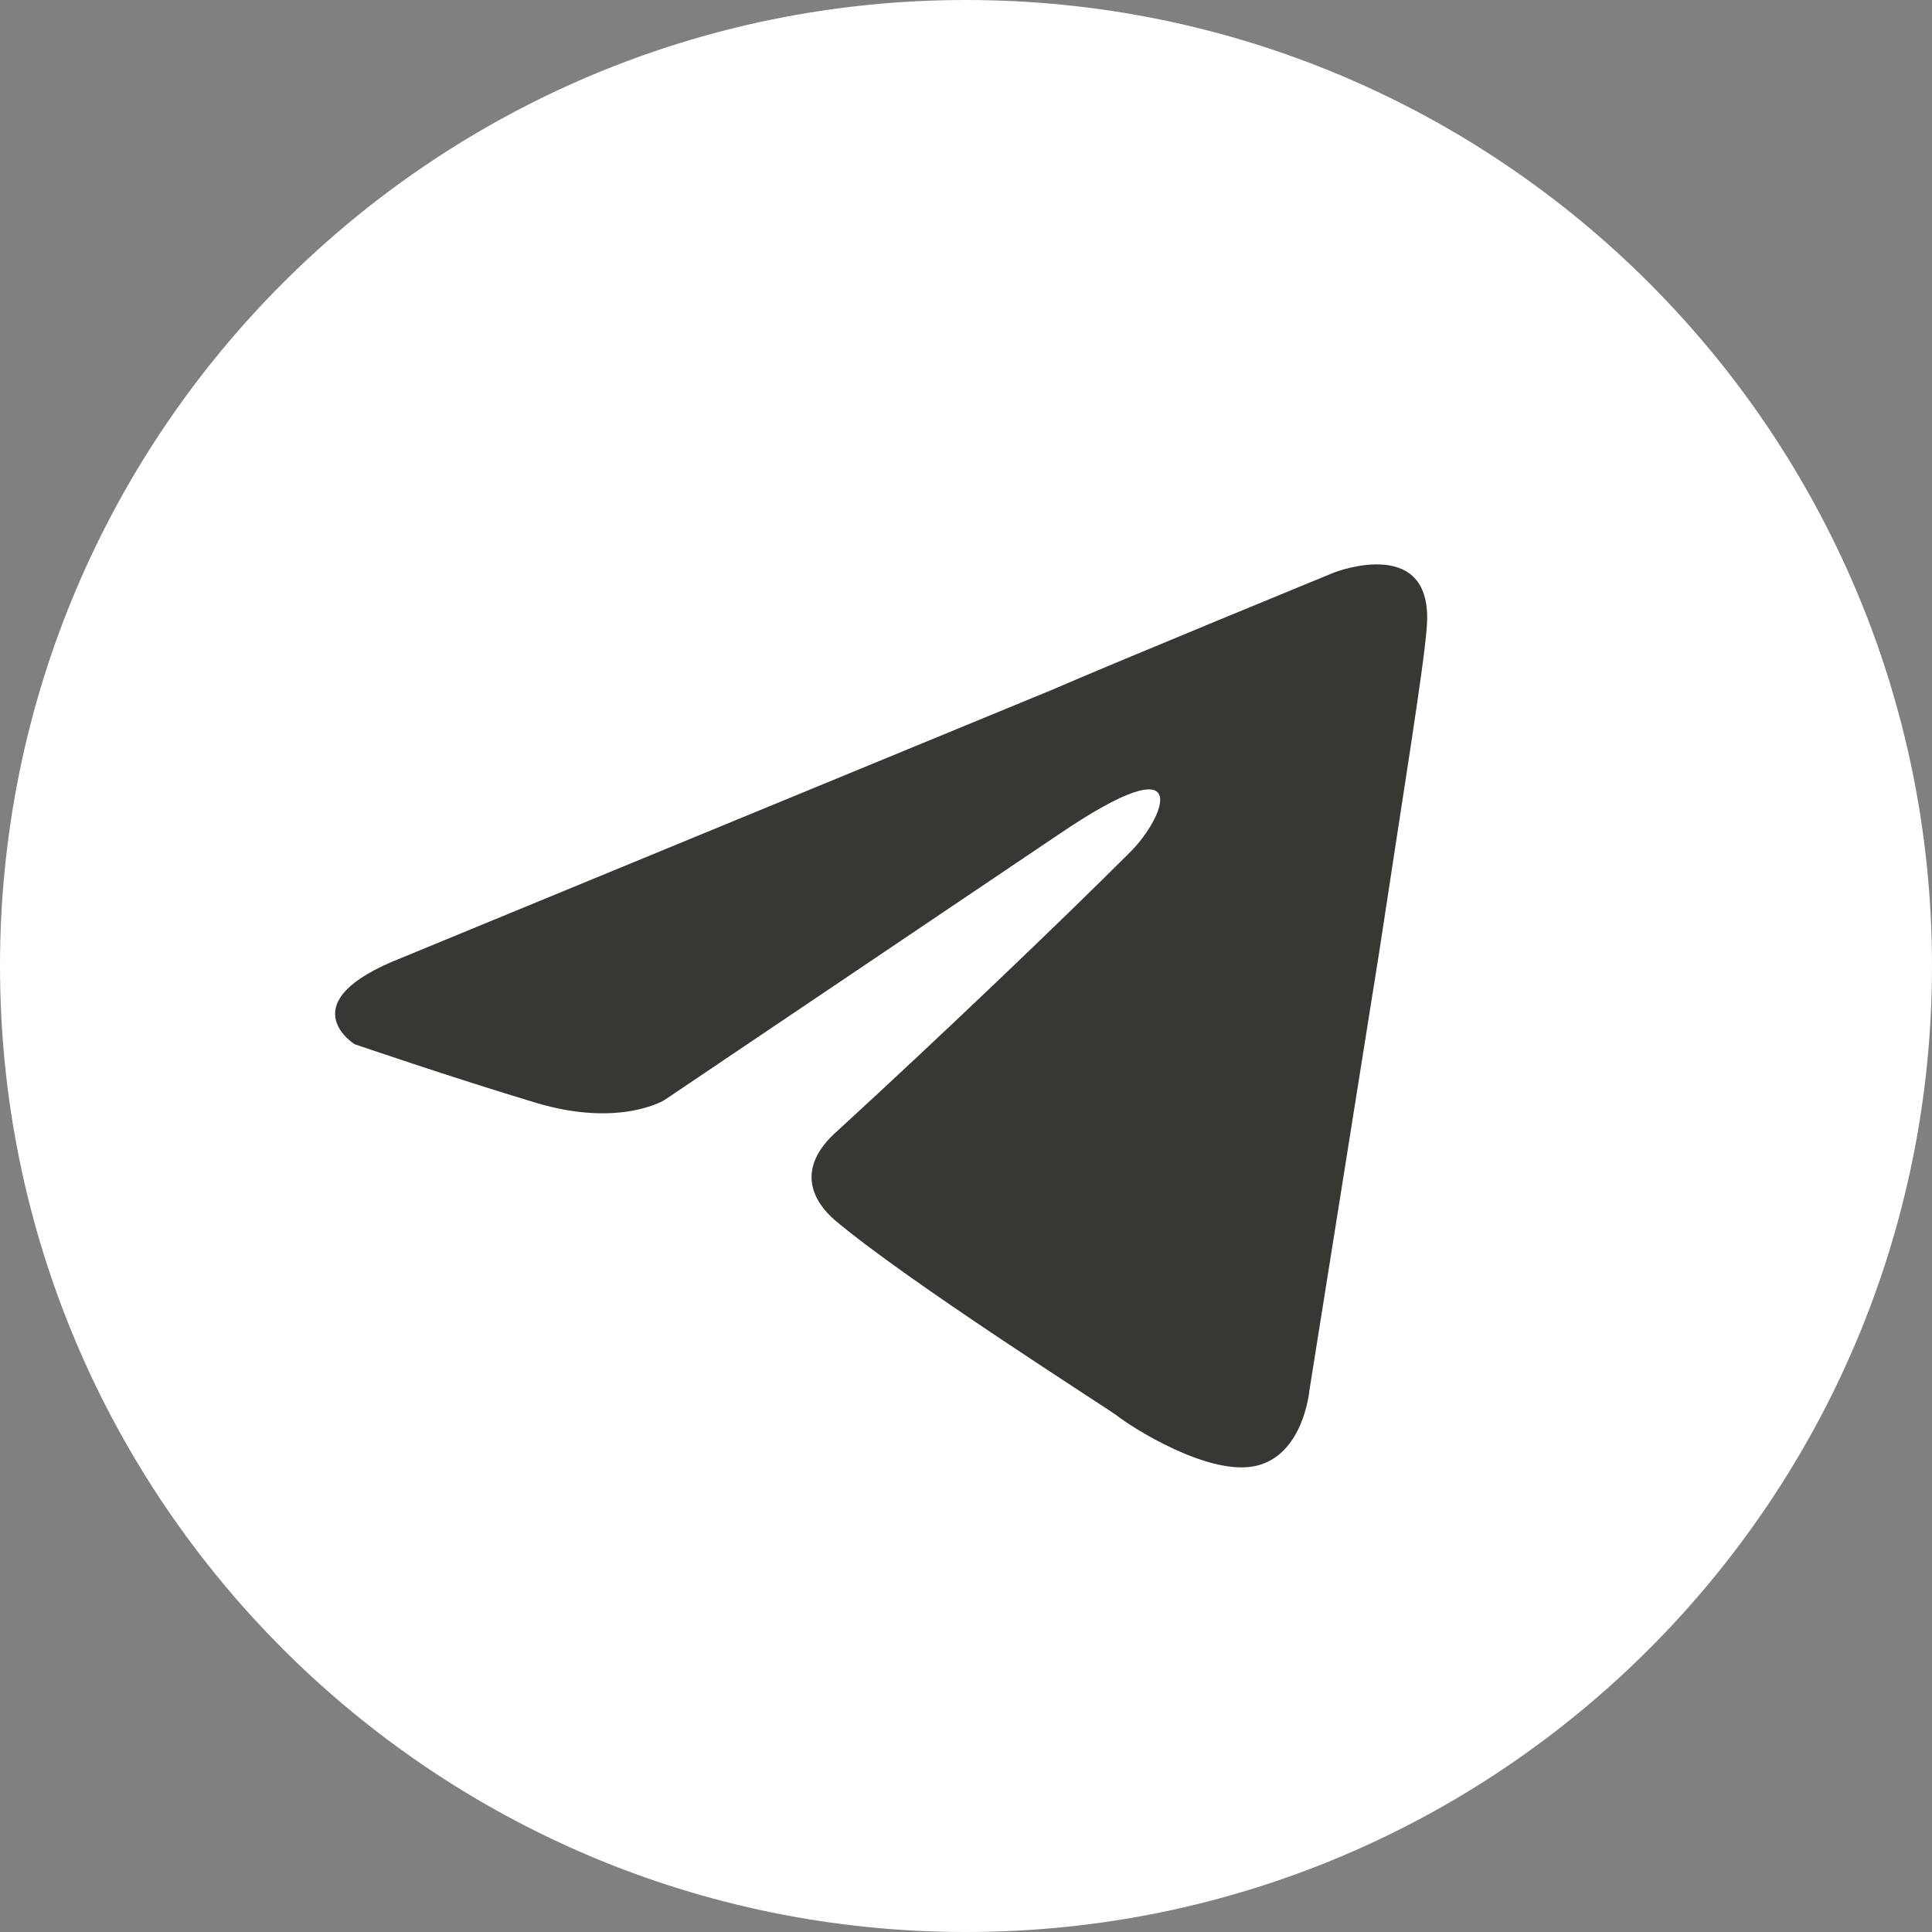
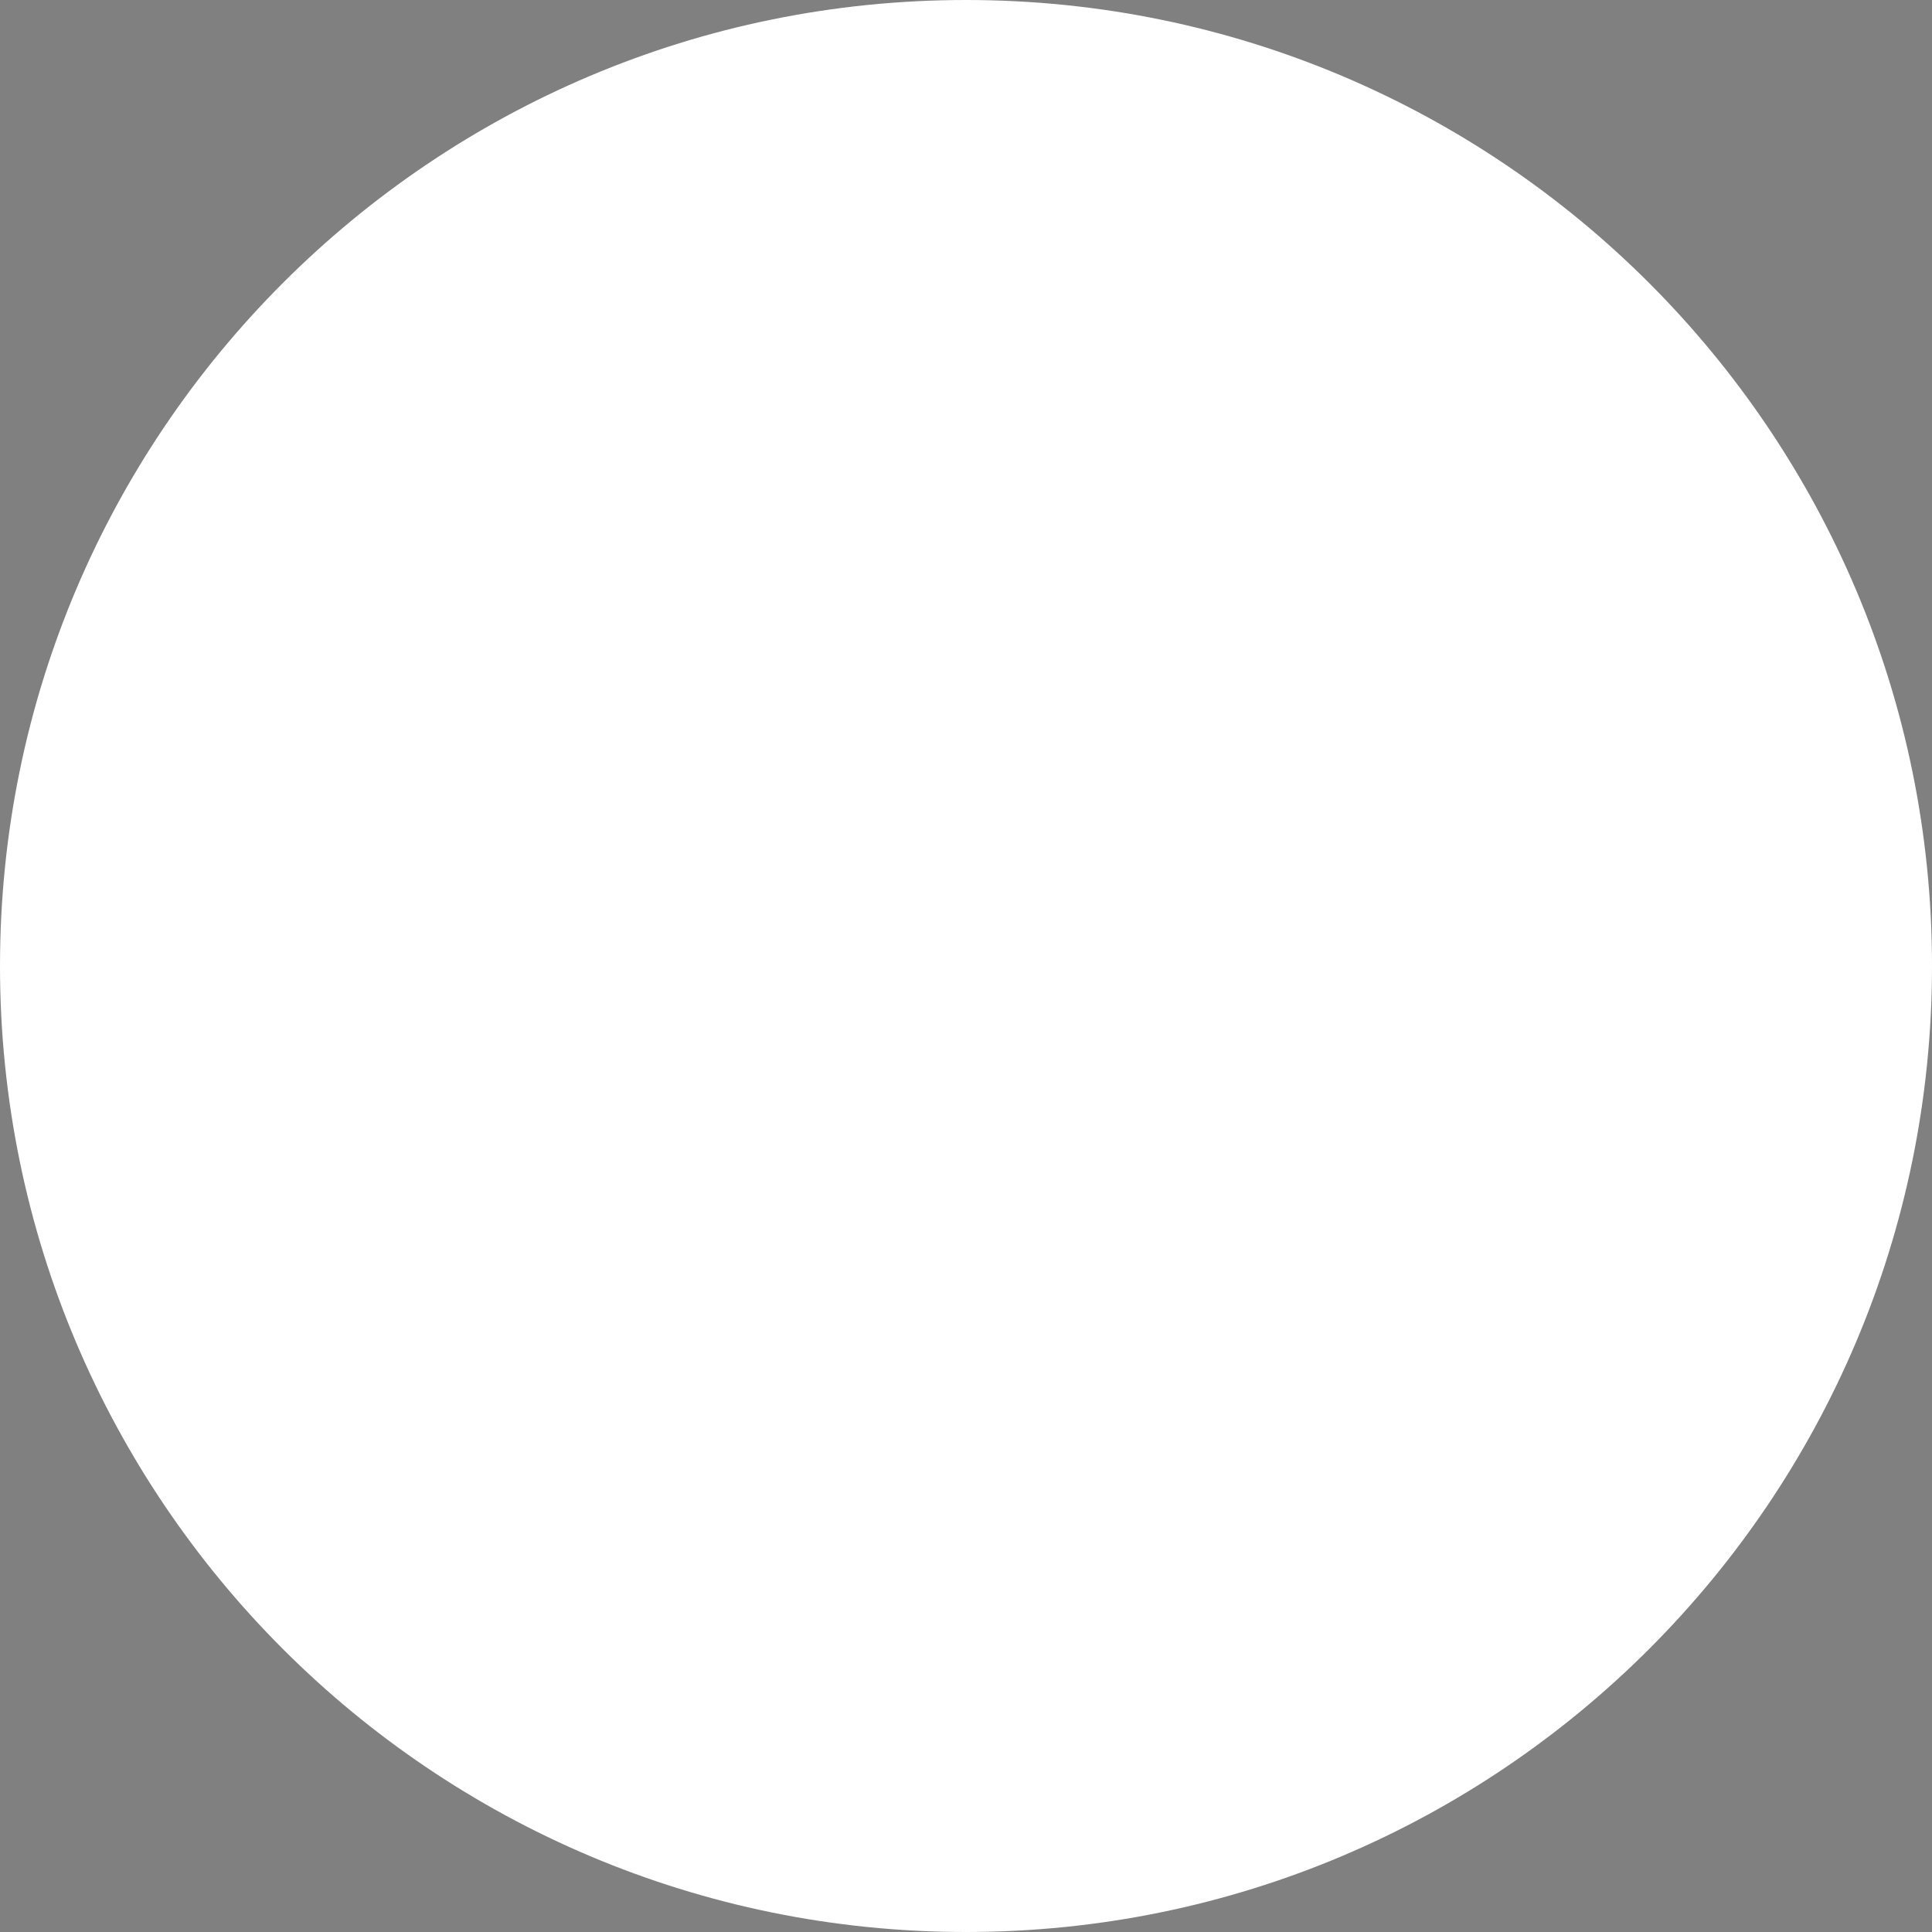
<svg xmlns="http://www.w3.org/2000/svg" width="104" height="104" viewBox="0 0 104 104" fill="none">
  <rect x="0" y="0" width="104" height="104" fill="#808080" stroke="none" />
  <path d="M52 104C80.719 104 104 80.719 104 52C104 23.281 80.719 0 52 0C23.281 0 0 23.281 0 52C0 80.719 23.281 104 52 104Z" fill="white" />
-   <path d="M21.642 51.55L56.659 37.122C60.116 35.619 71.838 30.81 71.838 30.81C71.838 30.81 77.249 28.706 76.798 33.816C76.647 35.92 75.445 43.284 74.243 51.249L70.486 74.845C70.486 74.845 70.185 78.301 67.63 78.903C65.075 79.504 60.867 76.798 60.116 76.197C59.514 75.746 48.844 68.983 44.936 65.677C43.884 64.775 42.682 62.972 45.087 60.868C50.497 55.908 56.959 49.746 60.867 45.839C62.67 44.035 64.474 39.827 56.959 44.937L35.769 59.215C35.769 59.215 33.364 60.718 28.855 59.365C24.347 58.012 19.087 56.209 19.087 56.209C19.087 56.209 15.48 53.955 21.642 51.55Z" fill="#373833" />
</svg>